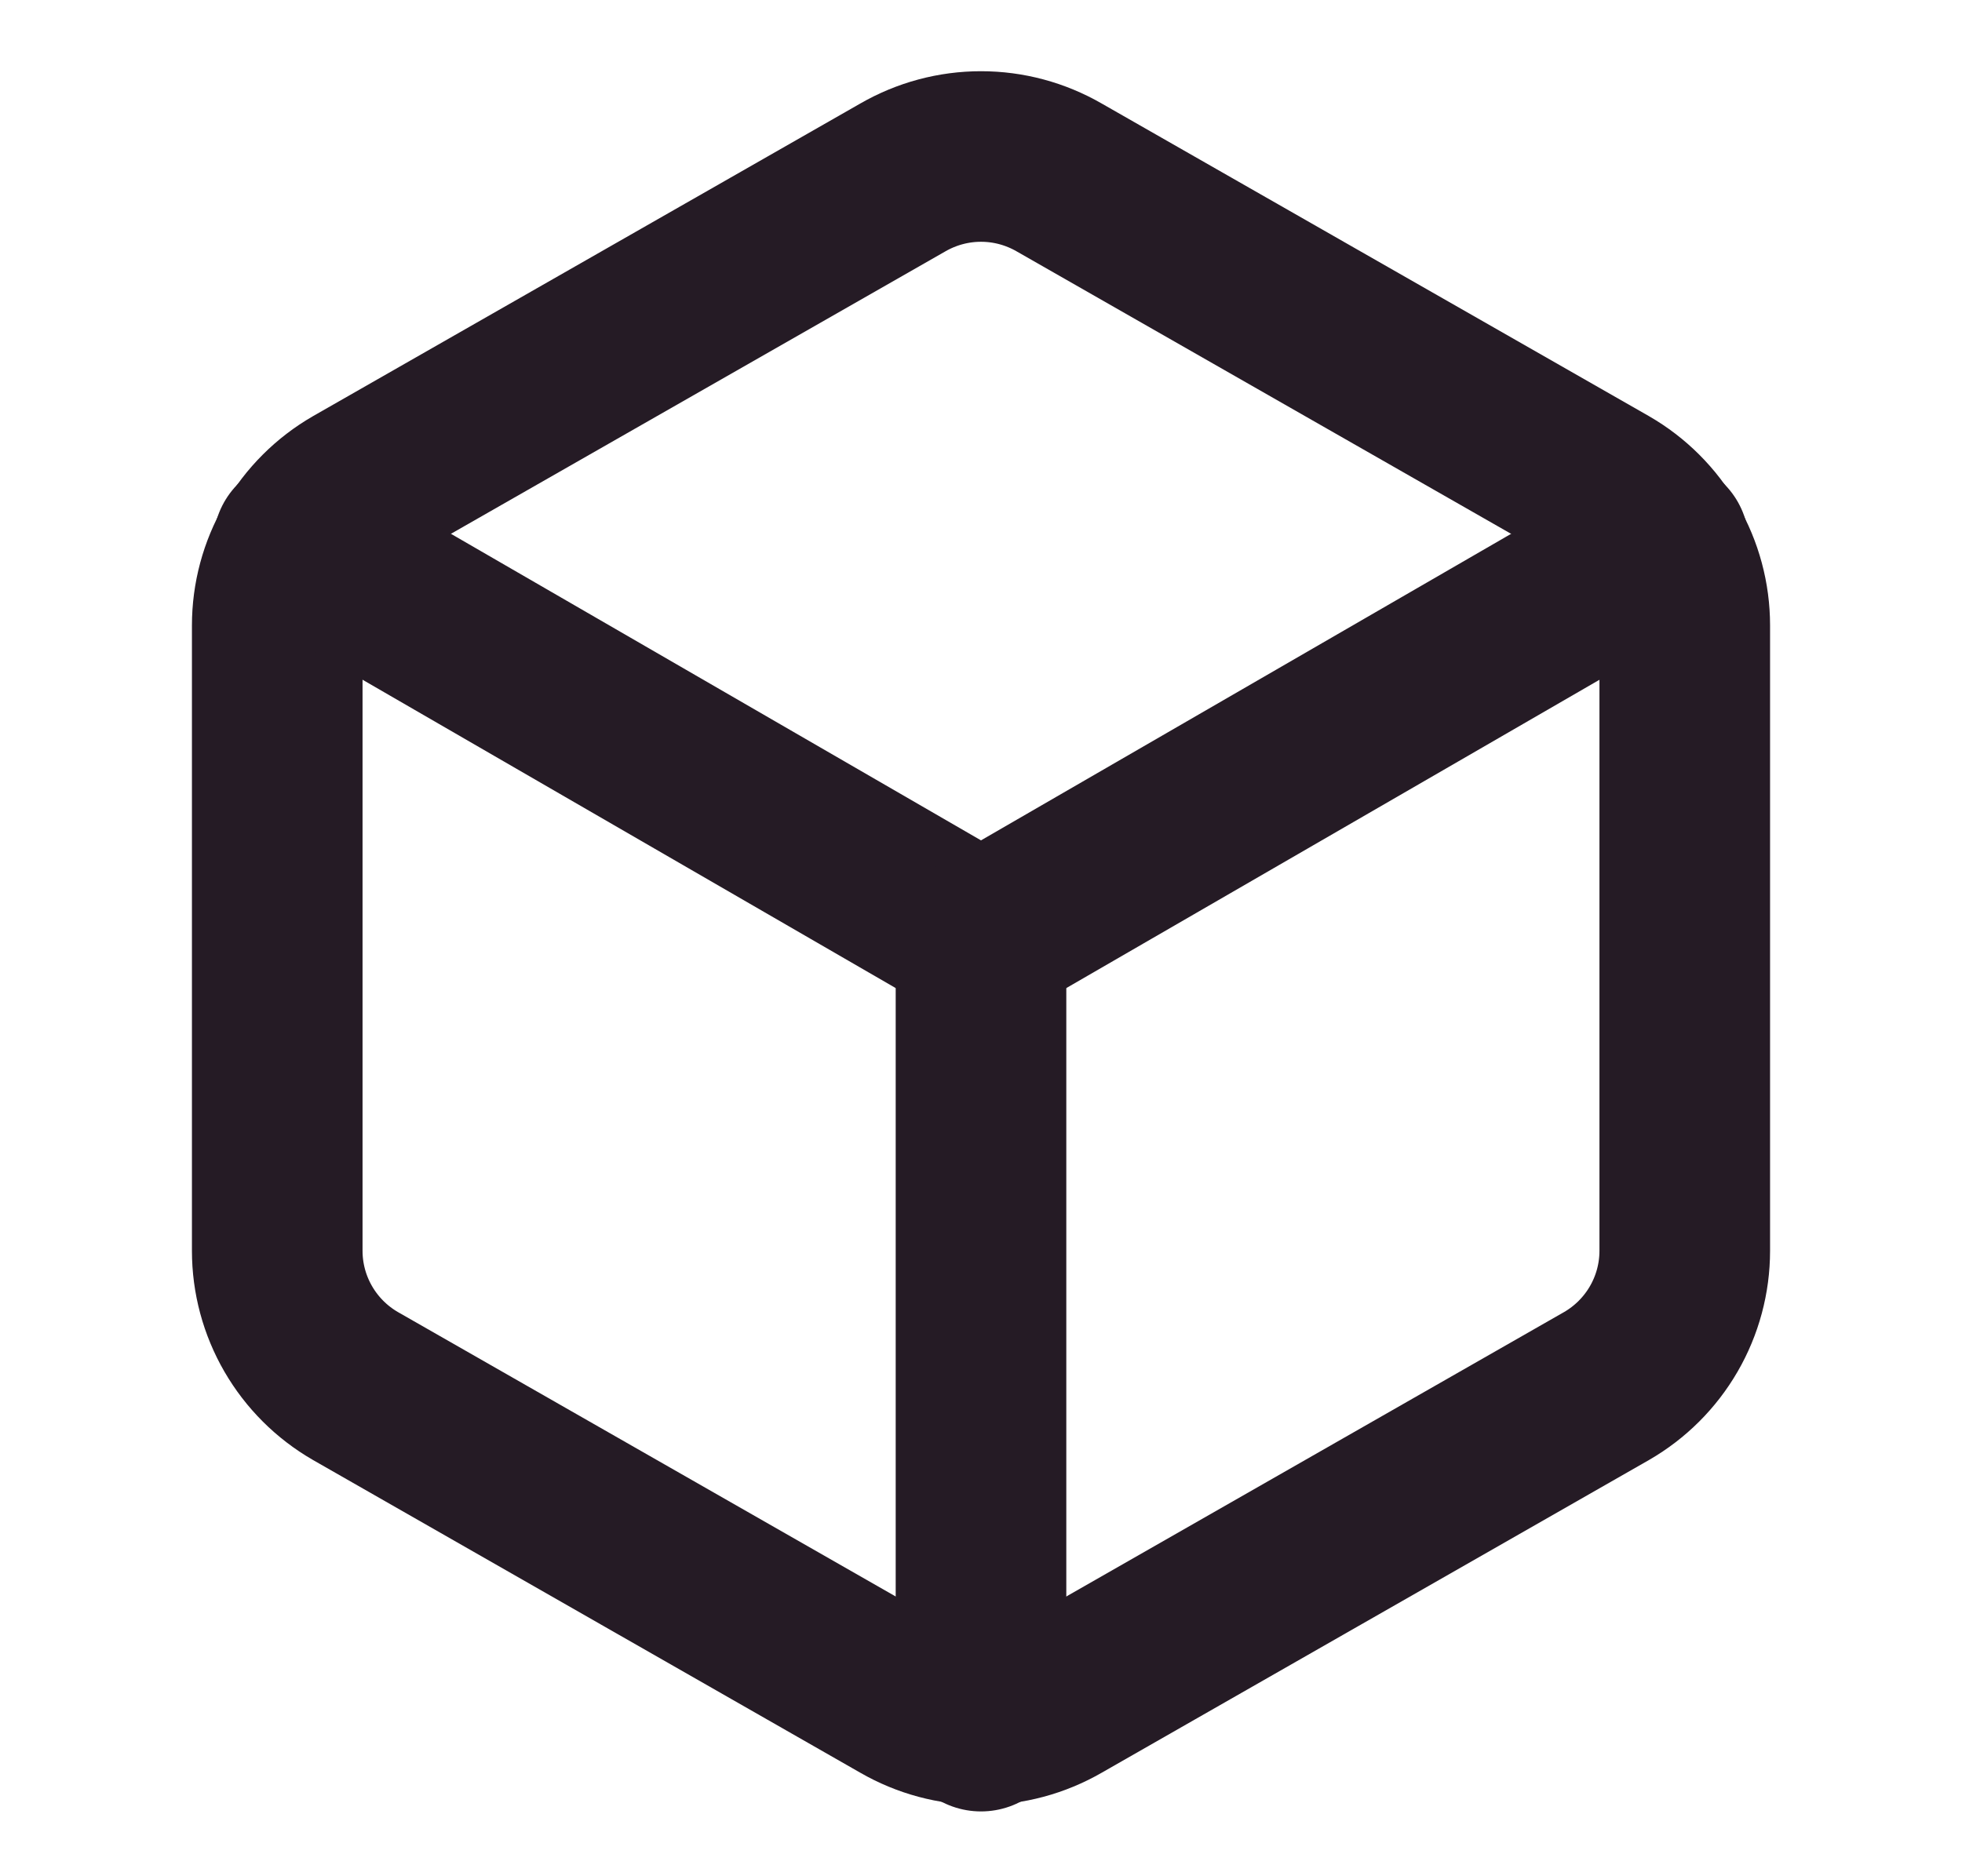
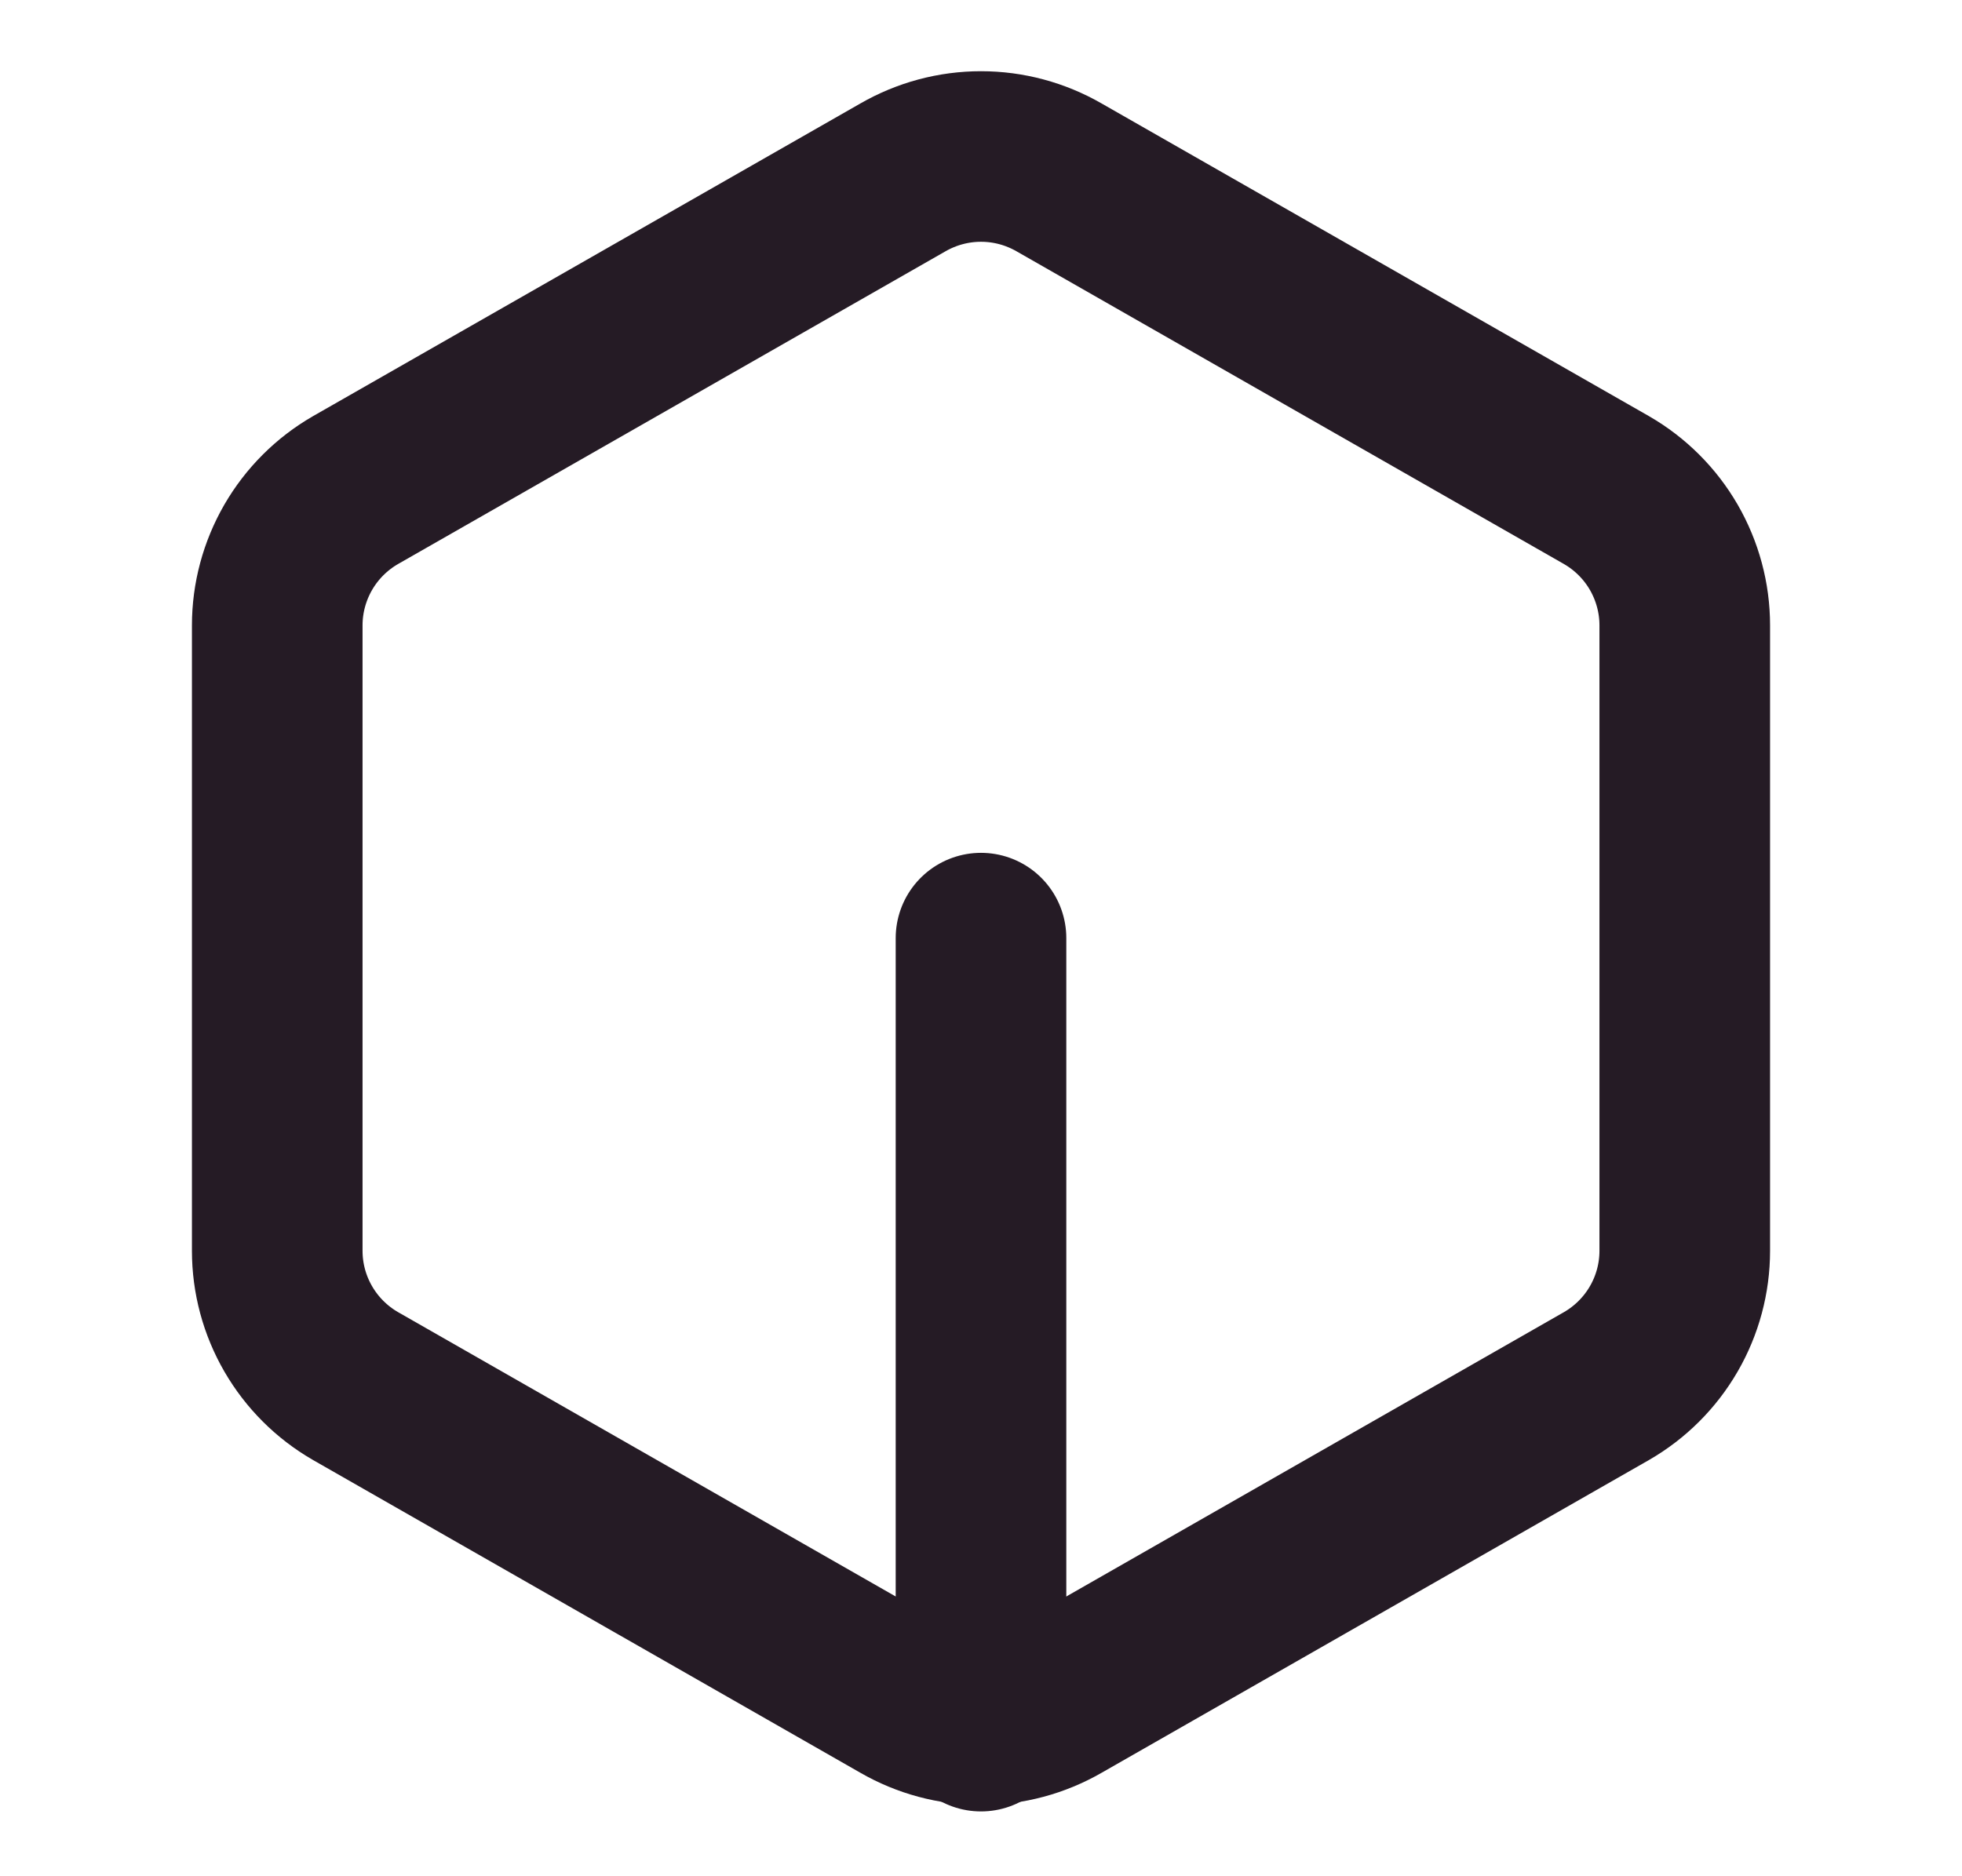
<svg xmlns="http://www.w3.org/2000/svg" width="23" height="22" viewBox="0 0 23 22" fill="none">
  <path d="M19.75 14.666V7.333C19.75 7.012 19.665 6.696 19.504 6.417C19.343 6.139 19.112 5.908 18.833 5.747L12.417 2.081C12.138 1.92 11.822 1.835 11.5 1.835C11.178 1.835 10.862 1.92 10.583 2.081L4.167 5.747C3.888 5.908 3.657 6.139 3.496 6.417C3.335 6.696 3.25 7.012 3.25 7.333V14.666C3.25 14.988 3.335 15.304 3.496 15.582C3.657 15.86 3.888 16.091 4.167 16.252L10.583 19.919C10.862 20.08 11.178 20.165 11.5 20.165C11.822 20.165 12.138 20.08 12.417 19.919L18.833 16.252C19.112 16.091 19.343 15.86 19.504 15.582C19.665 15.304 19.75 14.988 19.75 14.666Z" stroke="#251B25" stroke-width="2" stroke-linecap="round" stroke-linejoin="round" />
-   <path d="M3.498 6.38L11.5 11.009L19.503 6.38" stroke="#251B25" stroke-width="2" stroke-linecap="round" stroke-linejoin="round" />
  <path d="M11.5 20.24V11" stroke="#251B25" stroke-width="2" stroke-linecap="round" stroke-linejoin="round" />
</svg>